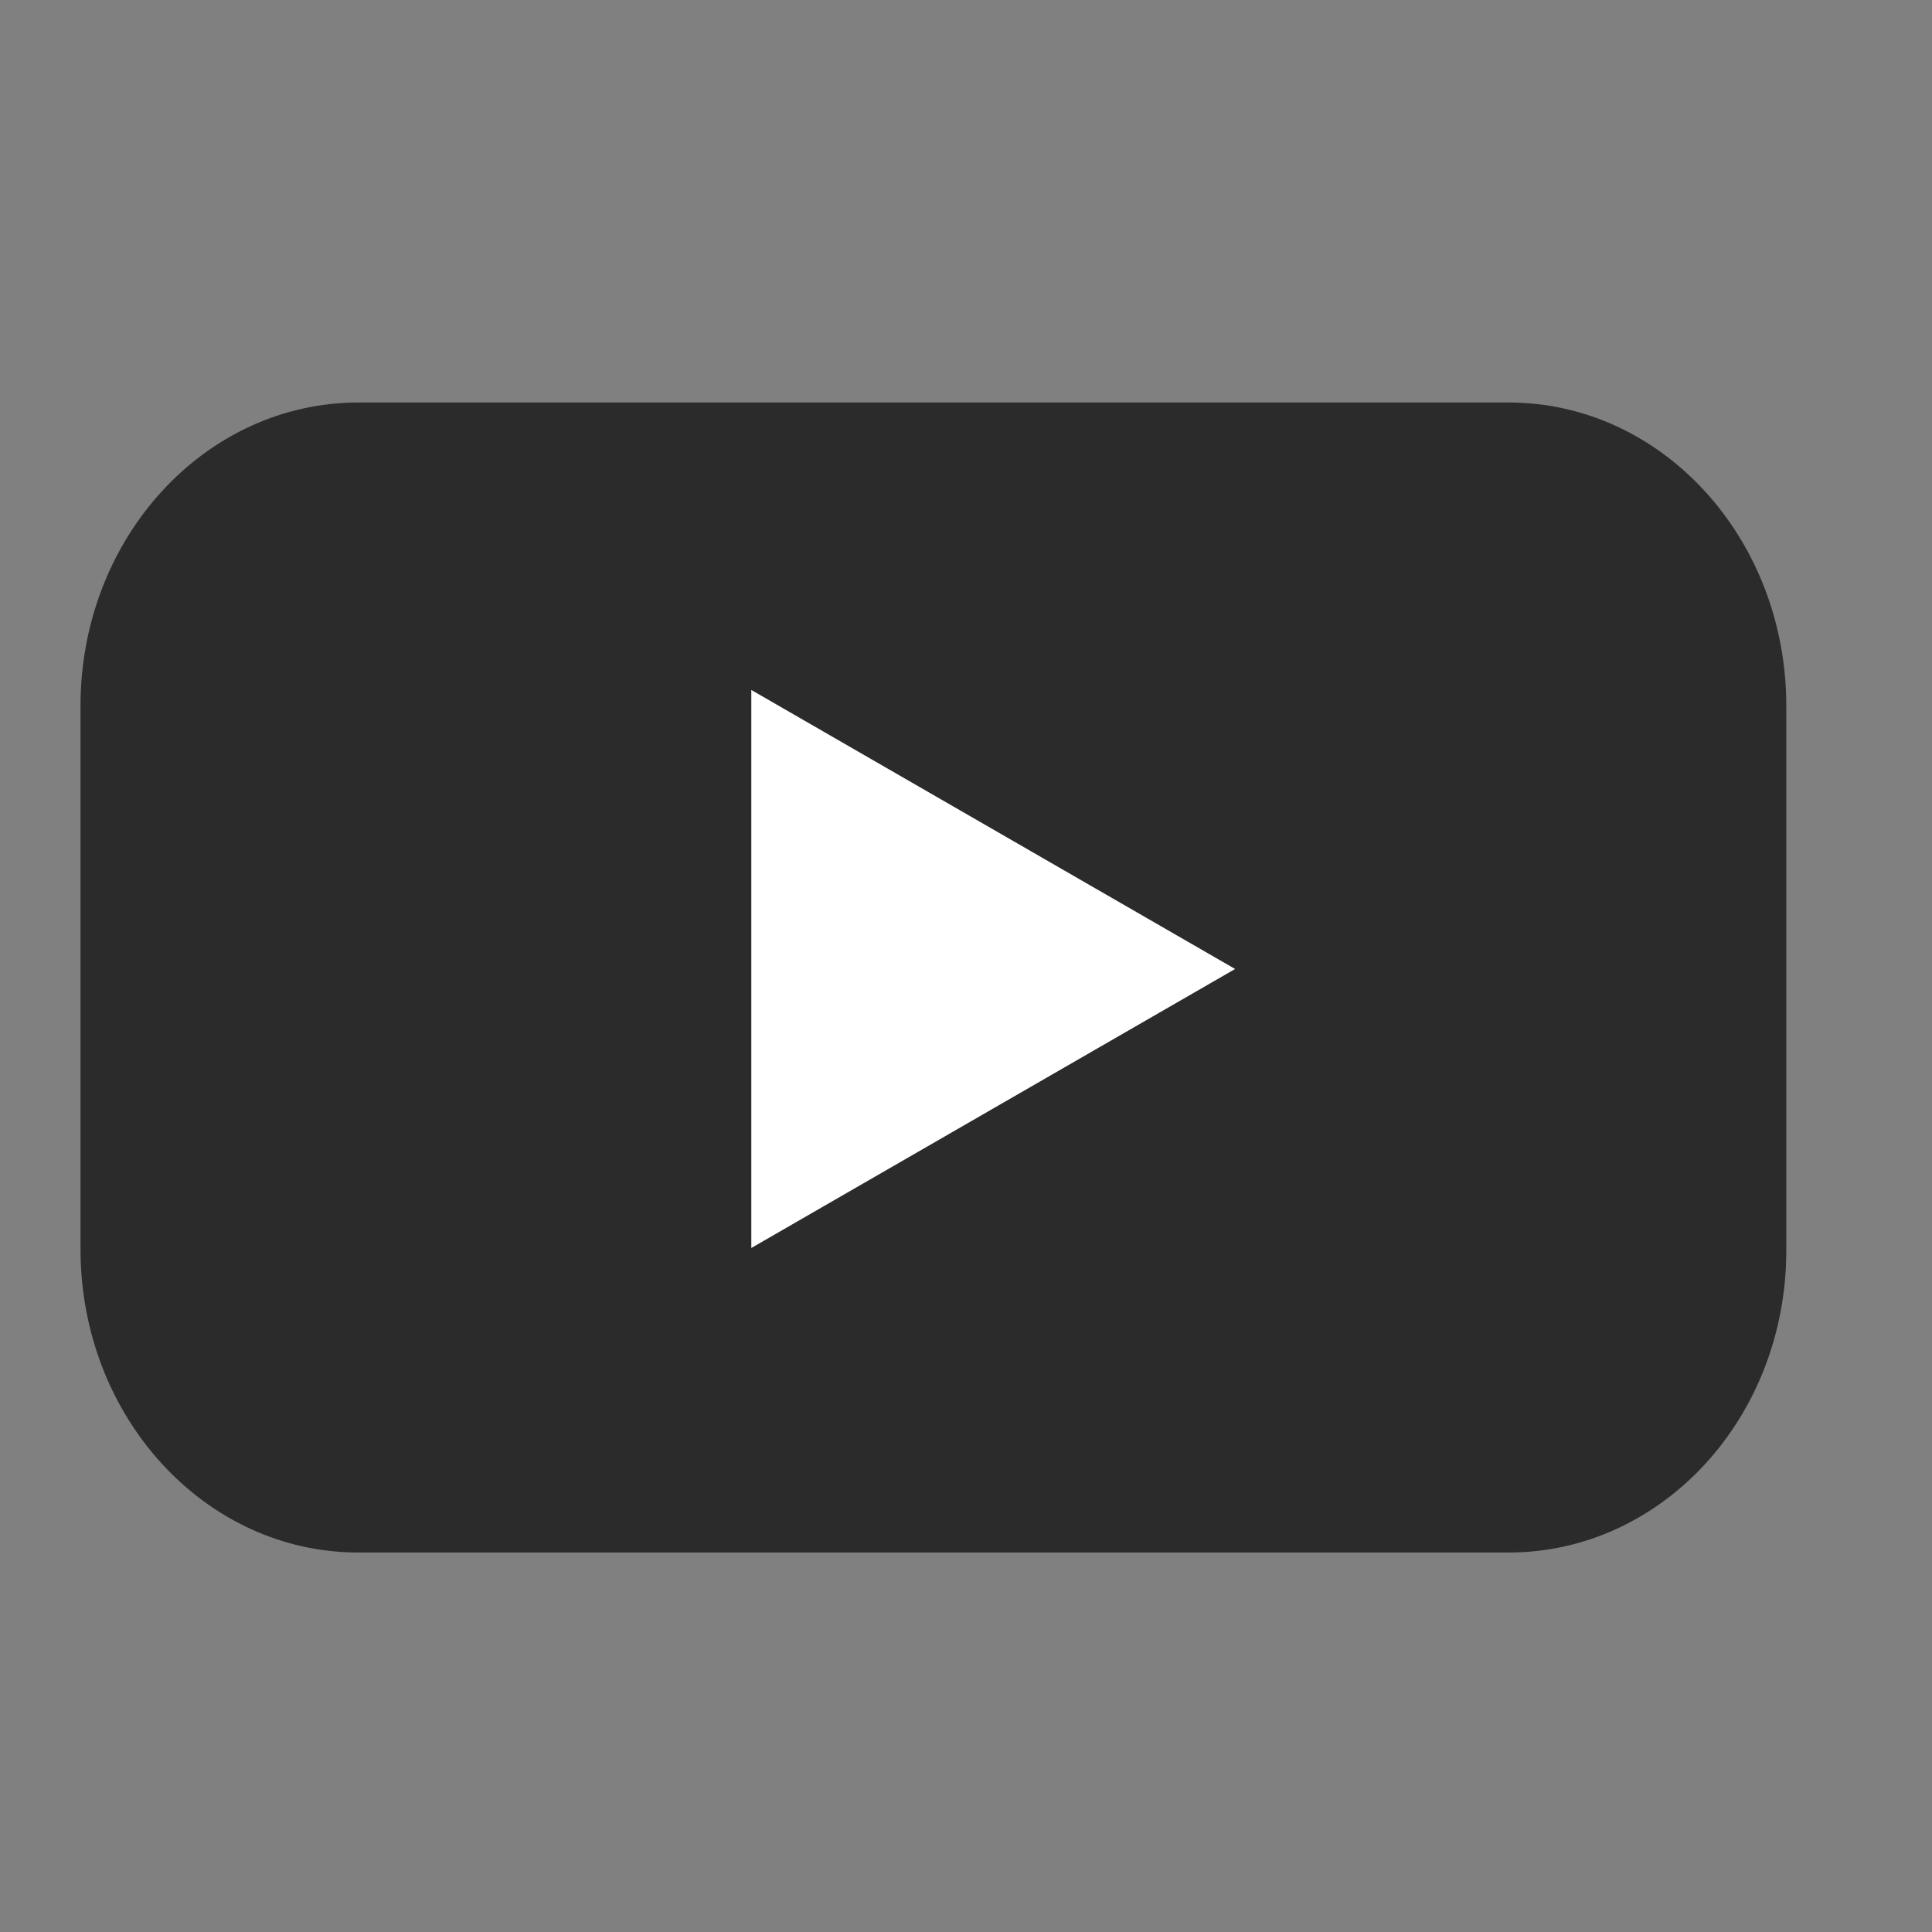
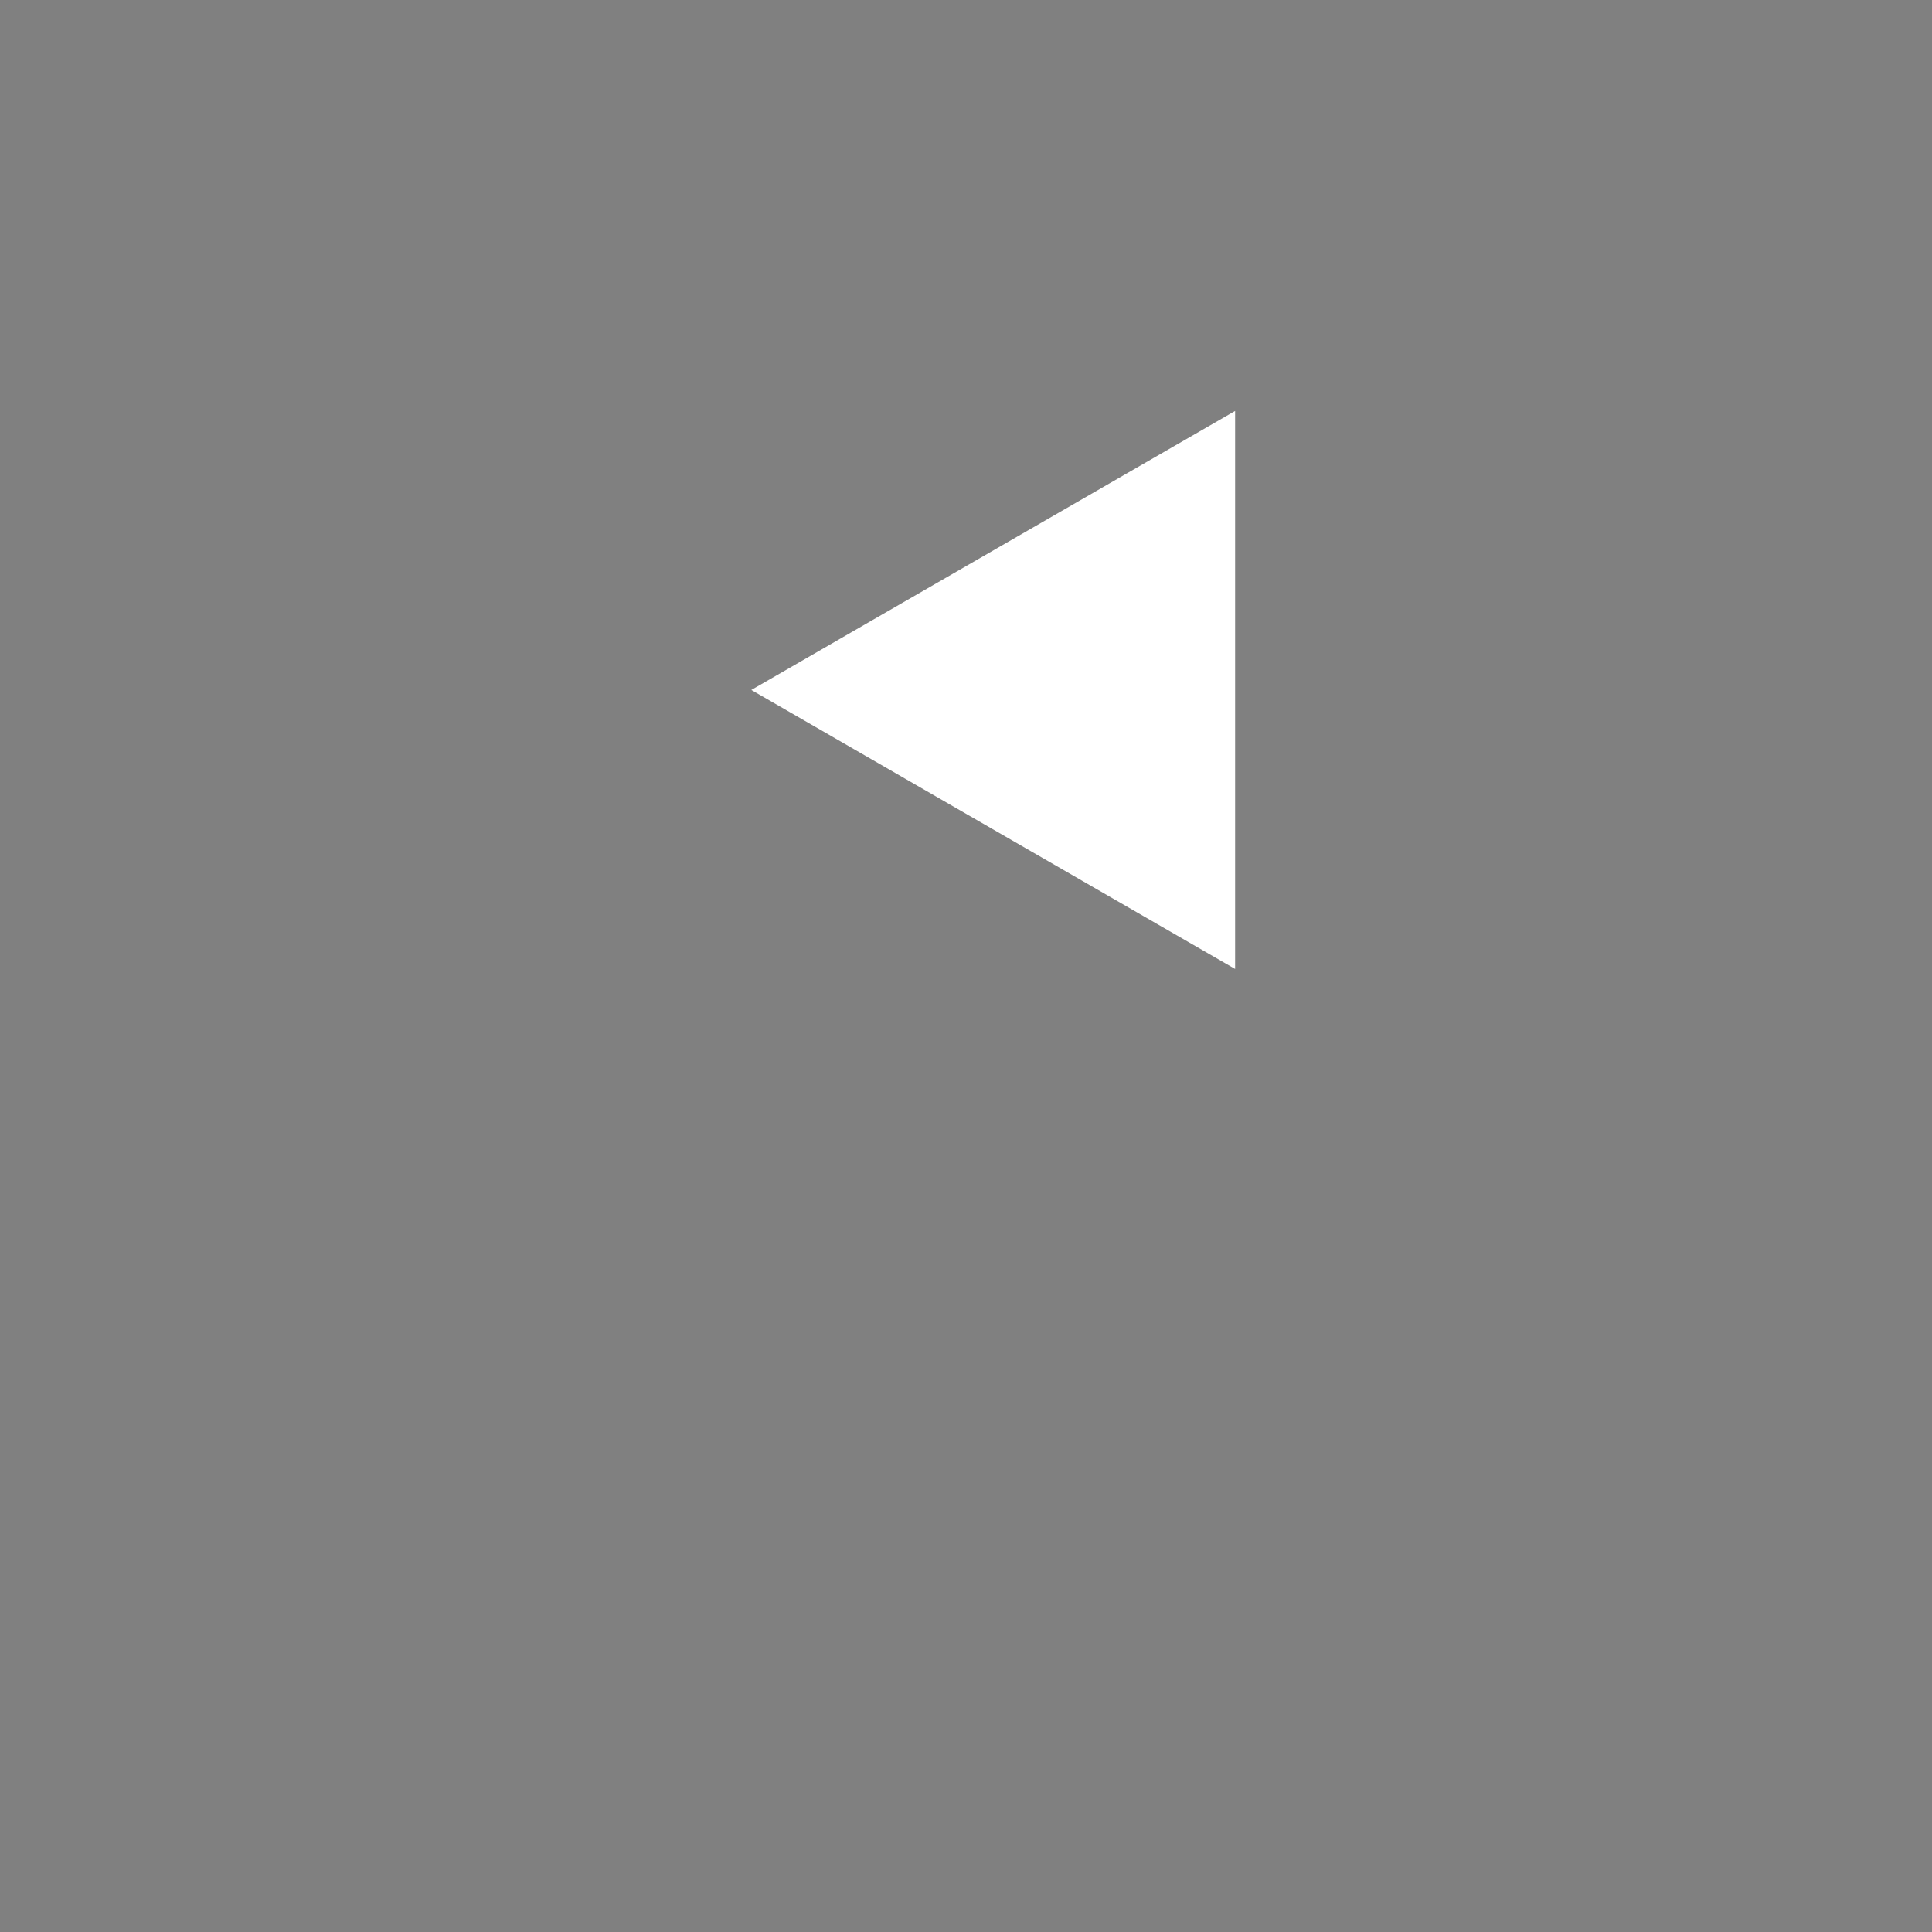
<svg xmlns="http://www.w3.org/2000/svg" width="24" height="24" viewBox="0 0 24 24" fill="none">
  <rect x="0" y="0" width="24" height="24" fill="#808080" stroke="none" />
-   <path d="M18.739 19.286H4.452C2.54 19.286 1 17.596 1 15.516V8.77C1 6.682 2.548 5 4.452 5h14.287c1.911 0 3.451 1.69 3.451 3.77v6.746c.008 2.088-1.54 3.77-3.451 3.77z" fill="#2B2B2B" />
-   <path d="m15.343 12.037-6.01-3.466v6.932l6.01-3.466z" fill="#fff" />
+   <path d="m15.343 12.037-6.01-3.466l6.01-3.466z" fill="#fff" />
</svg>